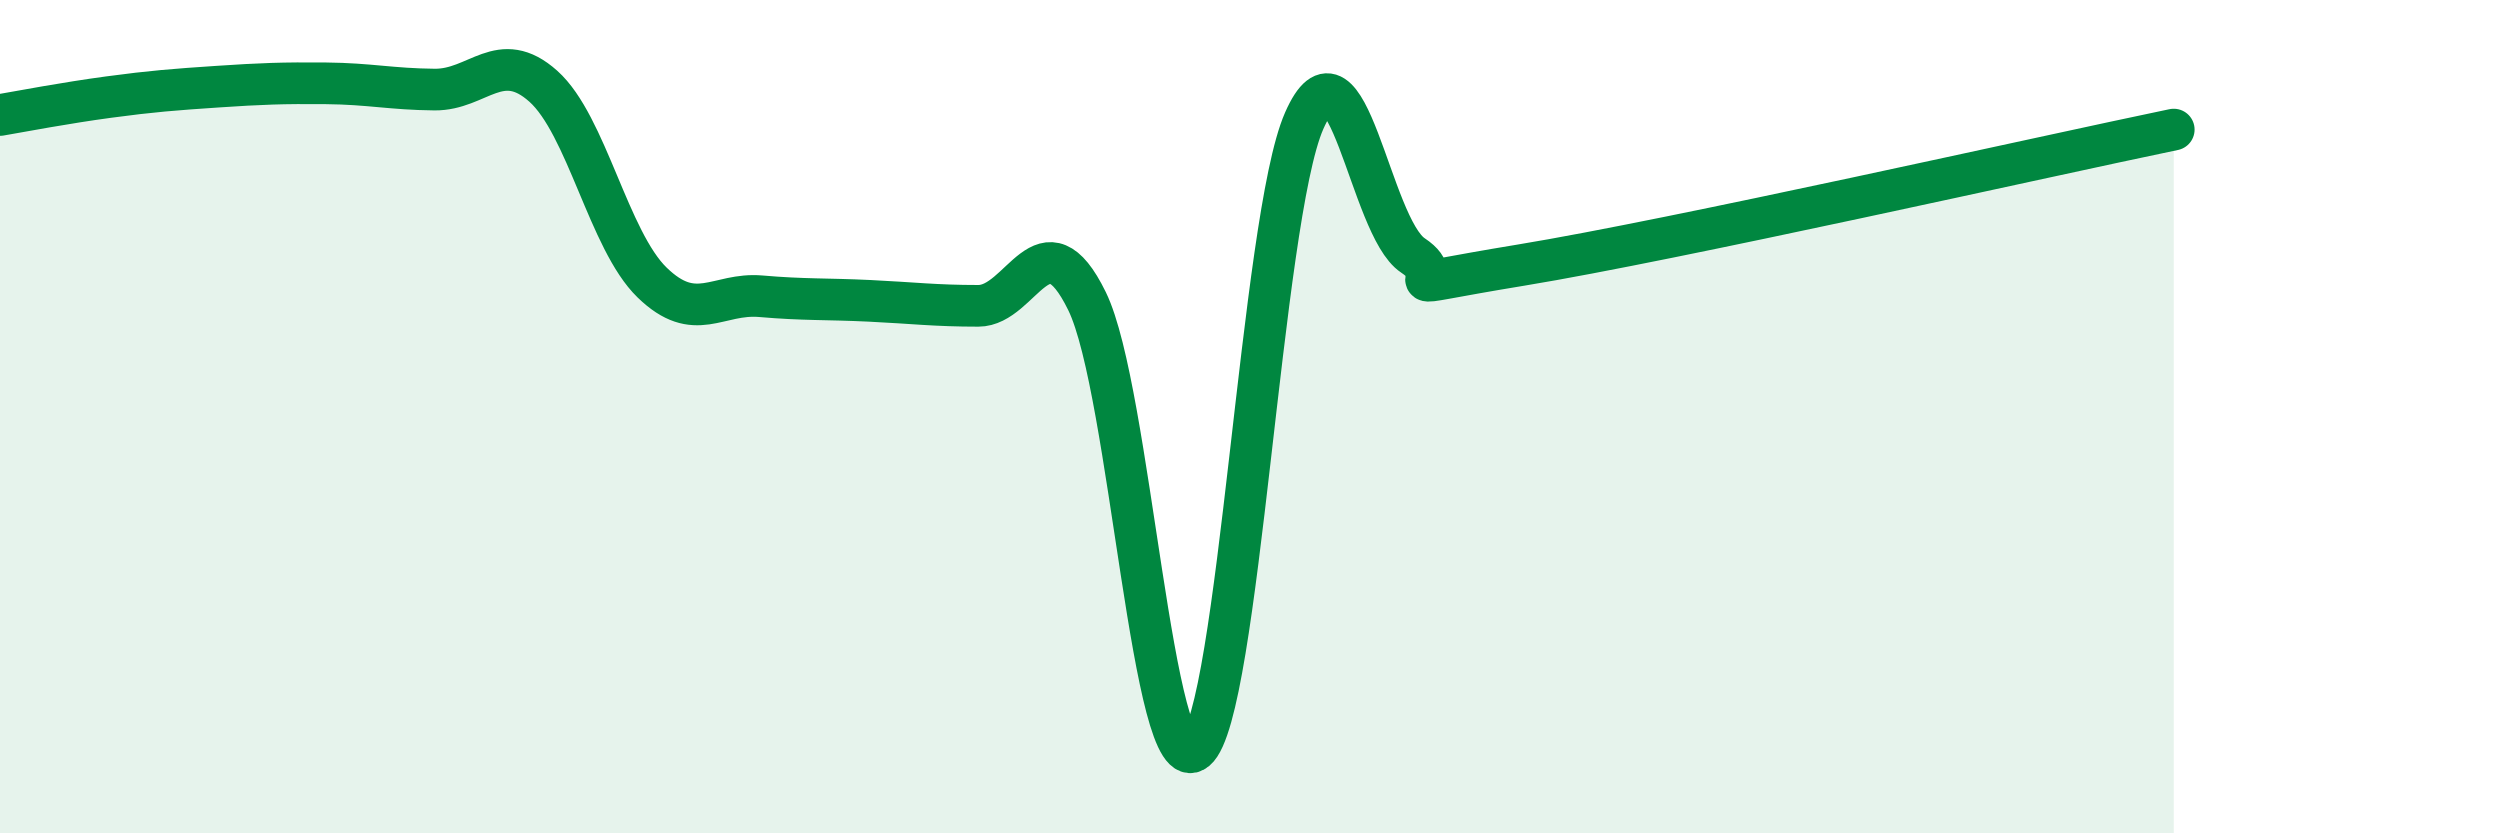
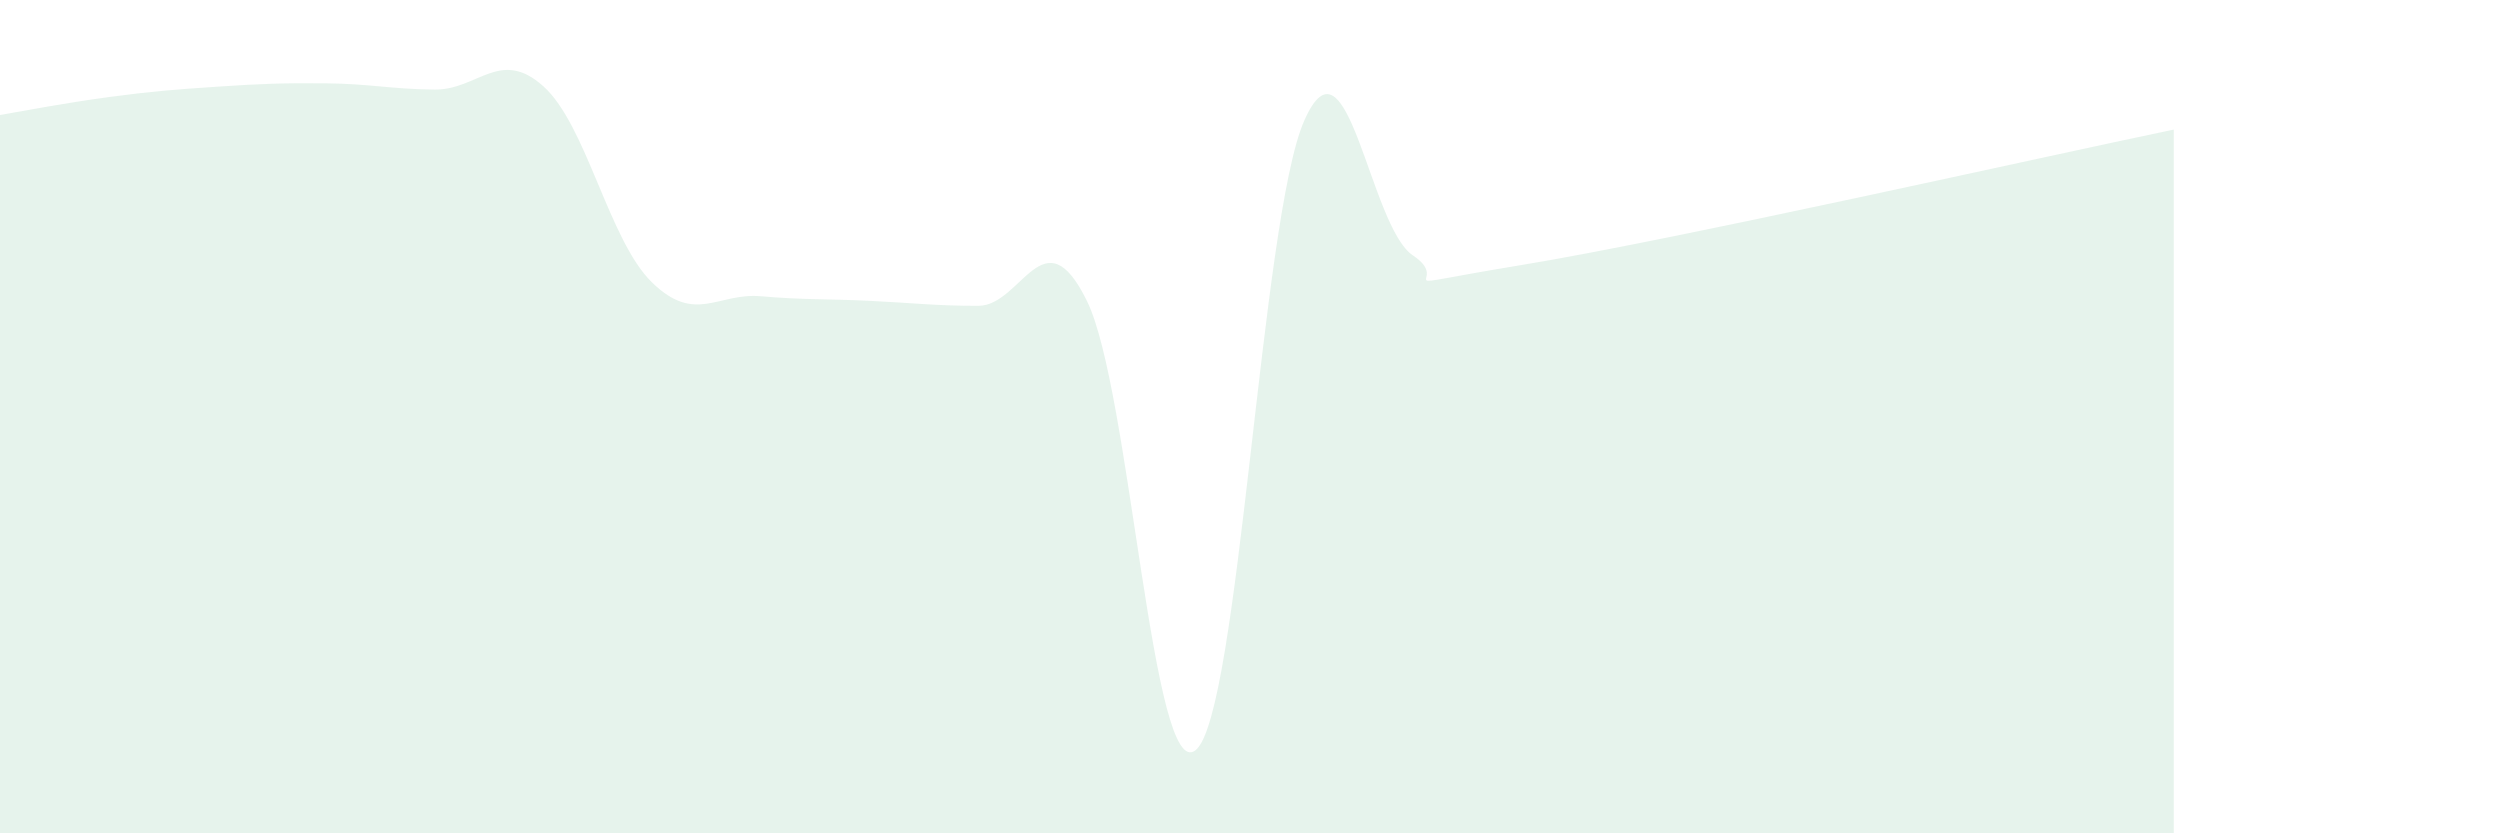
<svg xmlns="http://www.w3.org/2000/svg" width="60" height="20" viewBox="0 0 60 20">
  <path d="M 0,2.76 C 0.52,2.67 1.57,2.47 2.61,2.33 C 3.65,2.19 4.18,2.15 5.22,2.08 C 6.26,2.01 6.79,1.99 7.83,2 C 8.87,2.01 9.39,2.14 10.43,2.15 C 11.47,2.16 12,1.14 13.04,2.07 C 14.08,3 14.61,5.77 15.65,6.78 C 16.69,7.79 17.22,7.02 18.26,7.11 C 19.3,7.2 19.83,7.17 20.87,7.22 C 21.91,7.27 22.44,7.34 23.48,7.34 C 24.52,7.34 25.05,5.1 26.09,7.23 C 27.13,9.36 27.66,18.87 28.7,18 C 29.74,17.13 30.26,5.27 31.3,2.9 C 32.34,0.53 32.87,5.44 33.91,6.13 C 34.95,6.82 32.87,6.96 36.52,6.36 C 40.17,5.76 49.04,3.76 52.17,3.11L52.17 20L0 20Z" fill="#008740" opacity="0.1" stroke-linecap="round" stroke-linejoin="round" />
-   <path d="M 0,2.76 C 0.52,2.67 1.57,2.47 2.61,2.33 C 3.65,2.19 4.18,2.15 5.22,2.08 C 6.26,2.01 6.79,1.99 7.83,2 C 8.87,2.01 9.39,2.14 10.43,2.15 C 11.47,2.16 12,1.14 13.04,2.07 C 14.08,3 14.61,5.77 15.65,6.78 C 16.69,7.79 17.22,7.02 18.26,7.11 C 19.3,7.2 19.83,7.17 20.87,7.22 C 21.91,7.27 22.44,7.34 23.48,7.34 C 24.52,7.34 25.05,5.1 26.09,7.23 C 27.13,9.36 27.66,18.87 28.7,18 C 29.74,17.13 30.26,5.27 31.3,2.9 C 32.34,0.53 32.87,5.44 33.91,6.13 C 34.95,6.82 32.87,6.96 36.52,6.36 C 40.17,5.76 49.04,3.76 52.17,3.11" stroke="#008740" stroke-width="1" fill="none" stroke-linecap="round" stroke-linejoin="round" />
</svg>